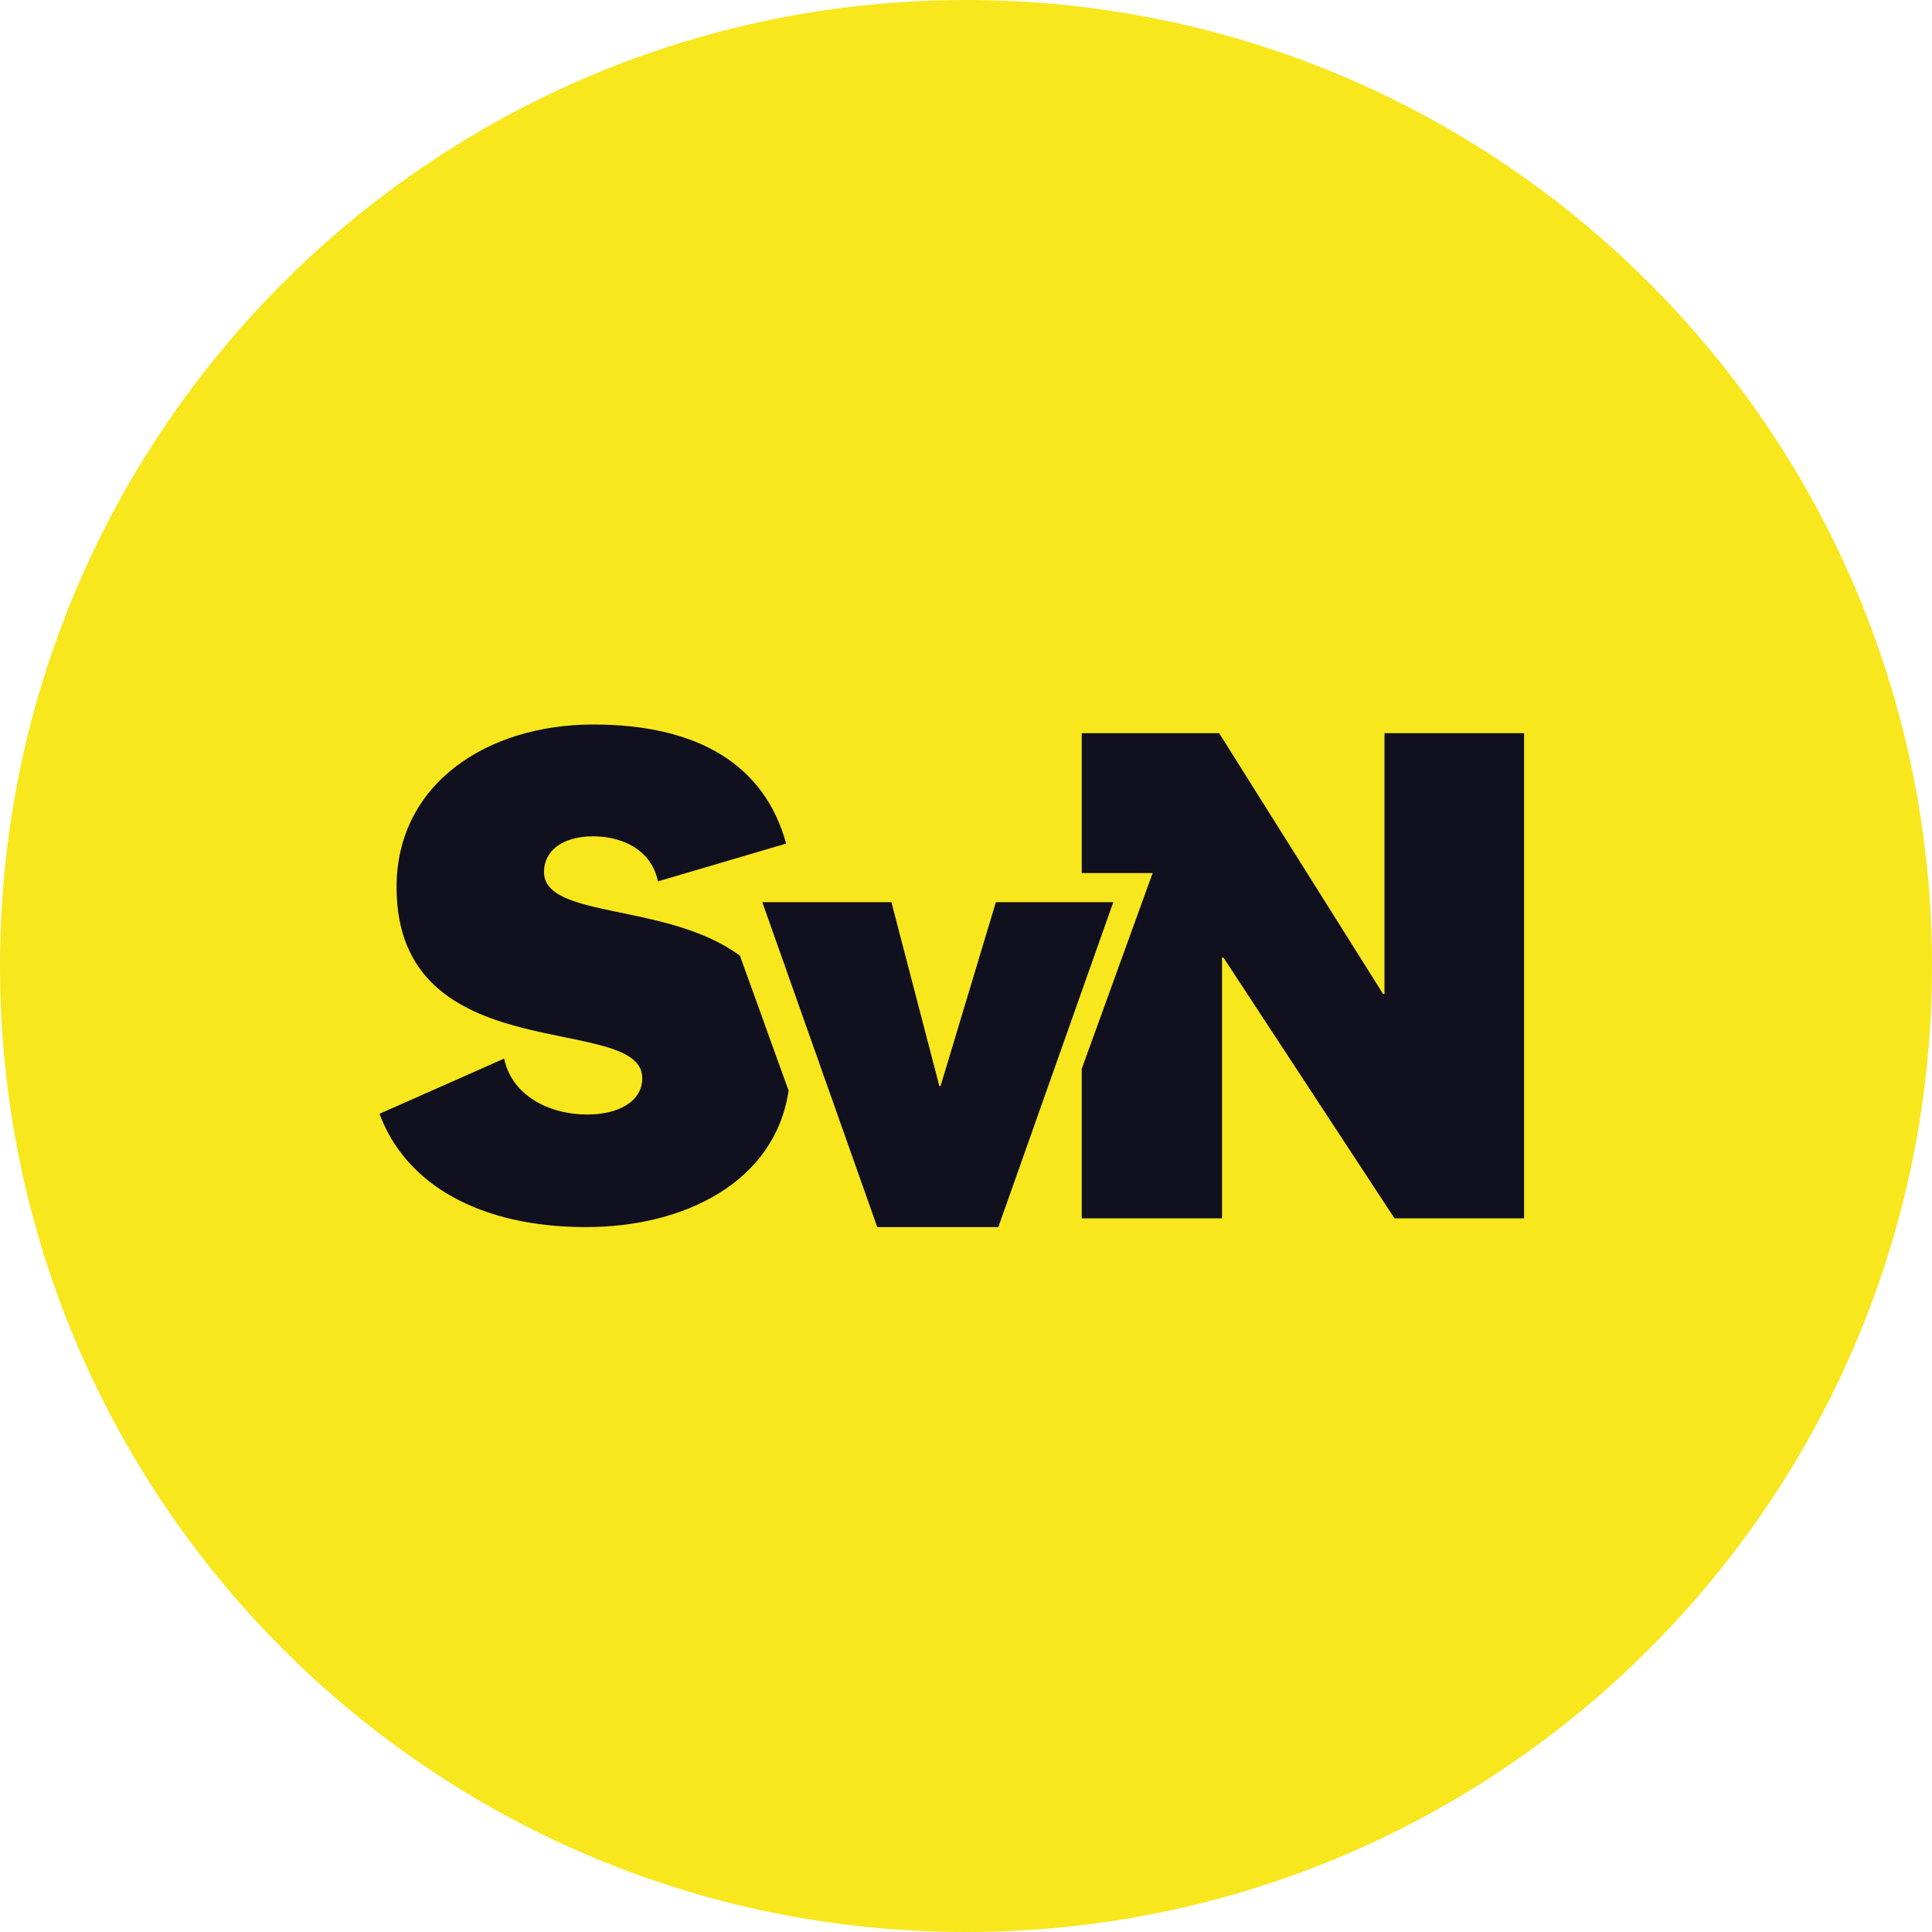
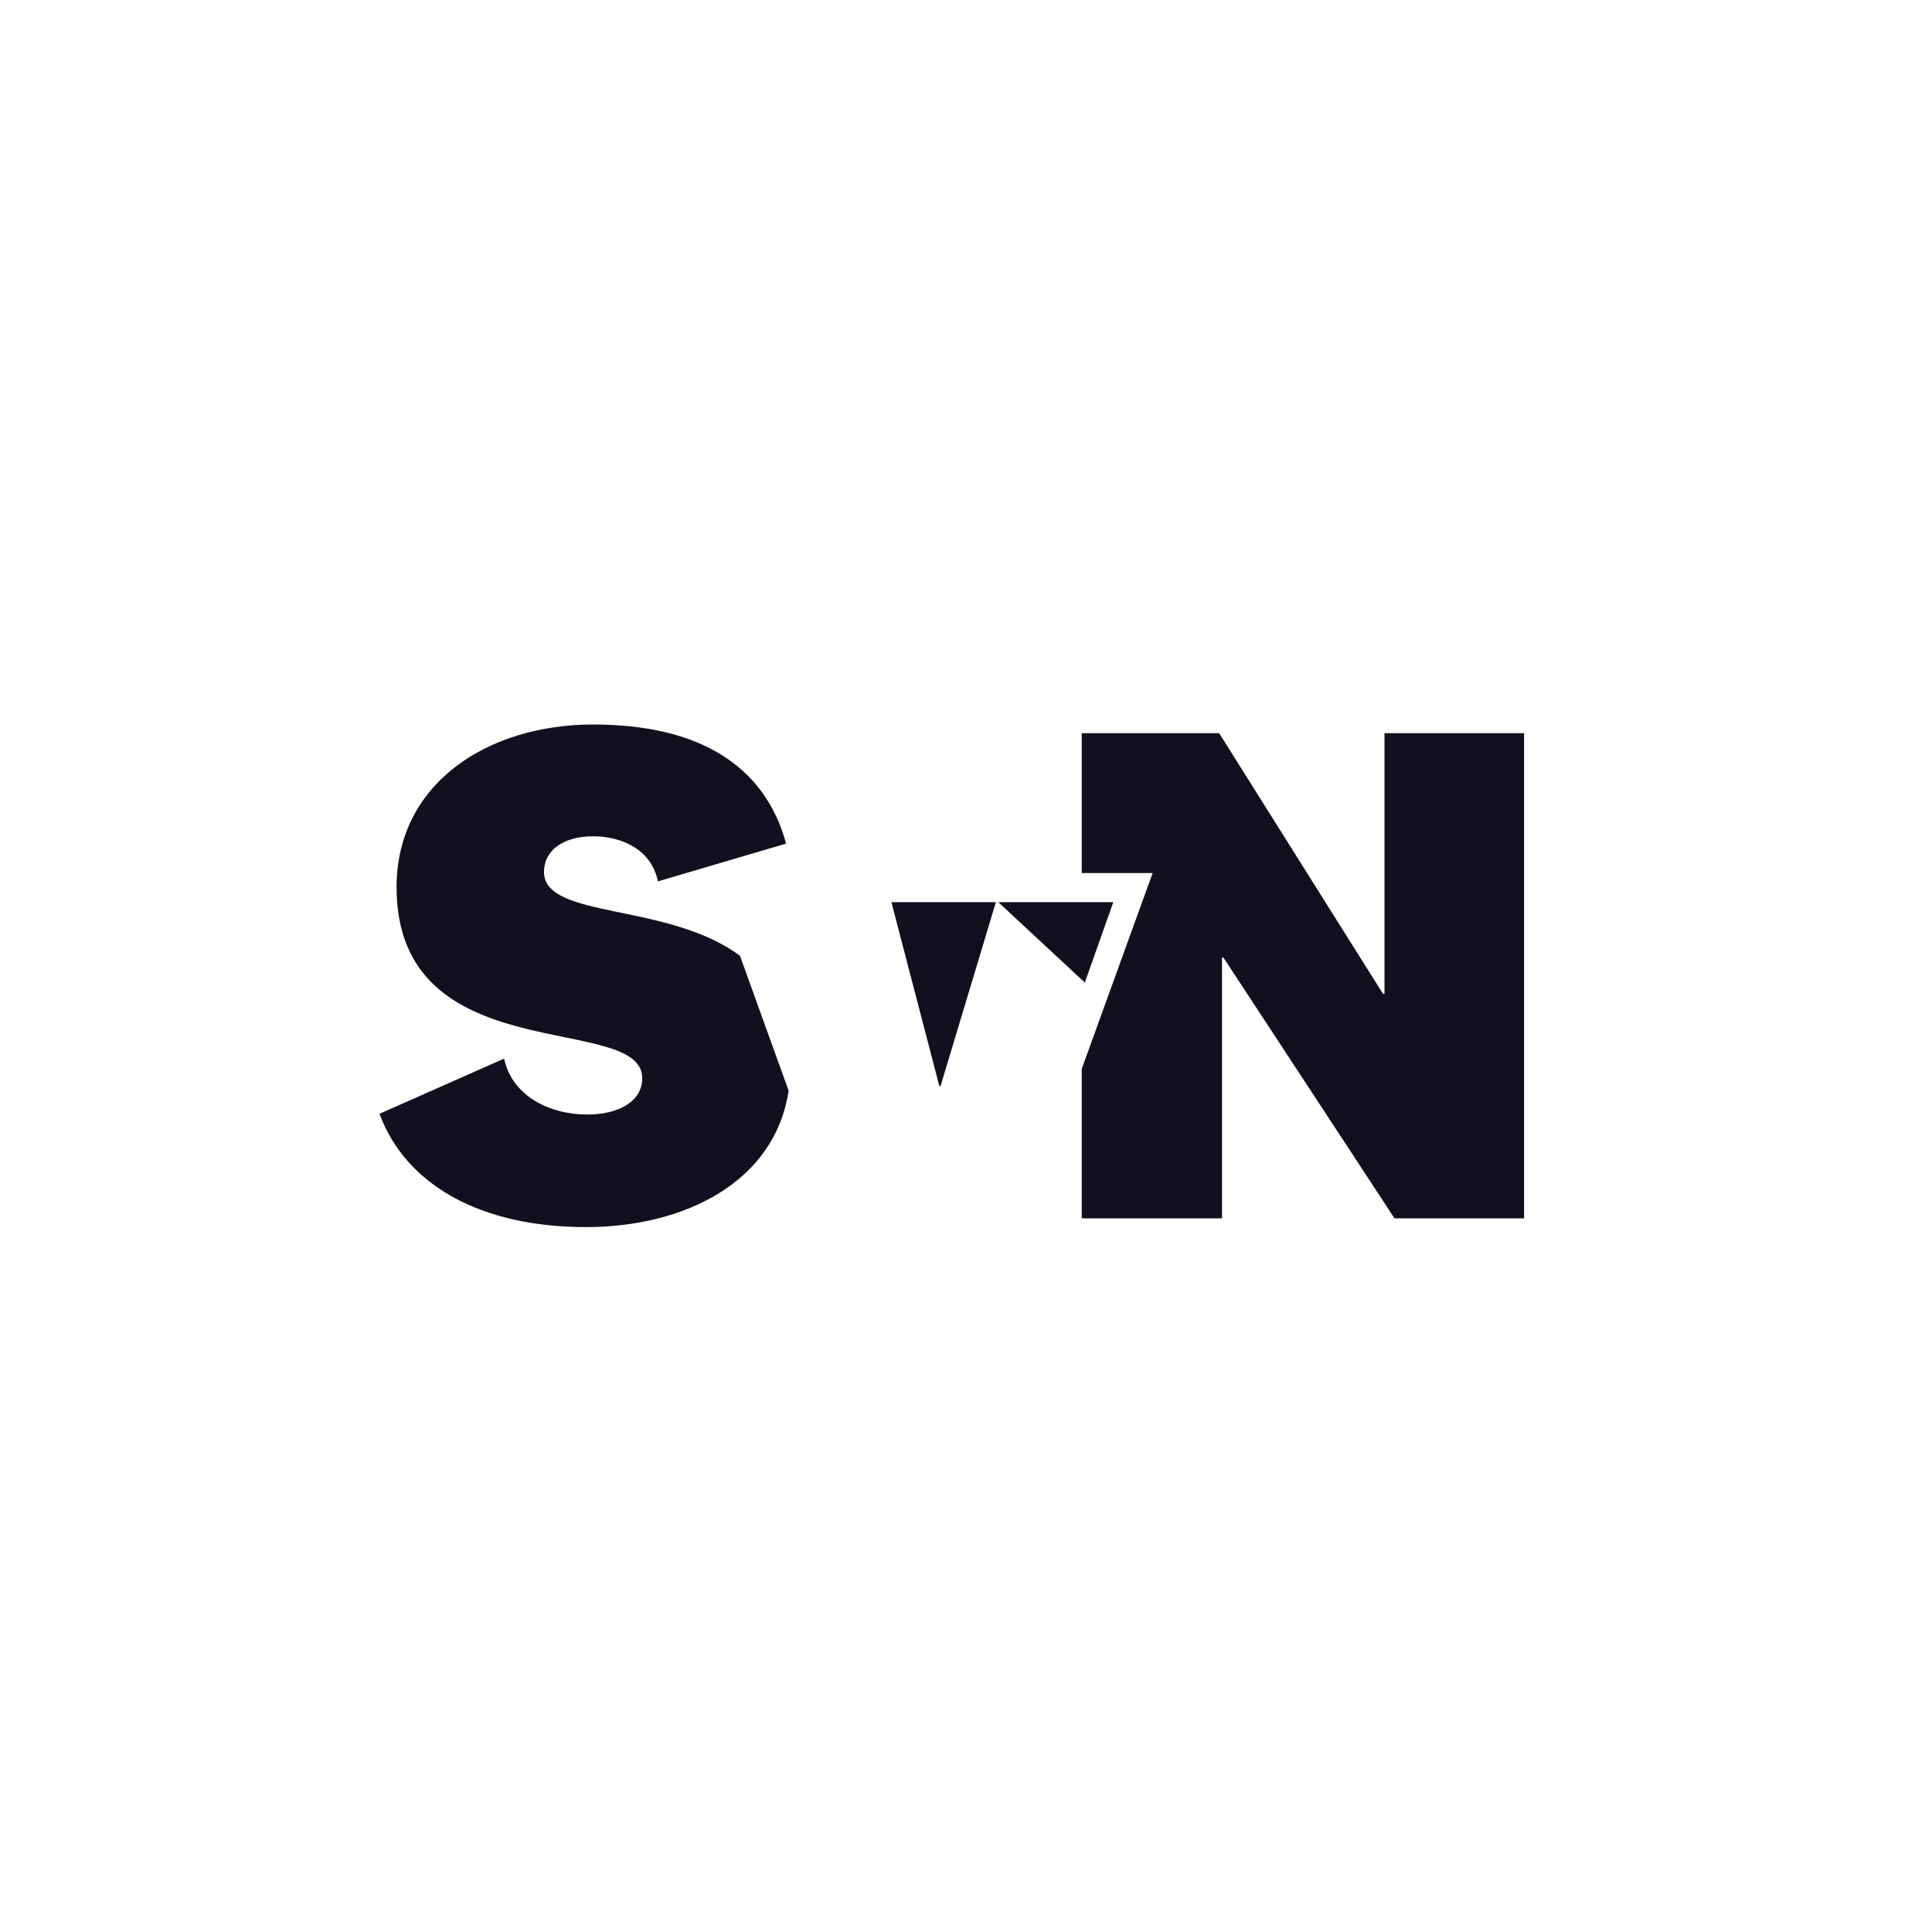
<svg xmlns="http://www.w3.org/2000/svg" width="56" height="56" viewBox="0 0 56 56" fill="none">
  <g clip-path="url(#clip0_507_1359)">
-     <path d="M28 56C43.464 56 56 43.464 56 28C56 12.536 43.464 0 28 0C12.536 0 0 12.536 0 28C0 43.464 12.536 56 28 56Z" fill="#F8E71C" />
    <path fill-rule="evenodd" clip-rule="evenodd" d="M40.13 21.252V28.81H40.089L35.338 21.252H31.355V25.306H33.41L32.983 26.484L31.355 30.981V35.315H35.421V27.757H35.463L40.421 35.315H44.176V21.252H40.13Z" fill="#11101E" />
-     <path fill-rule="evenodd" clip-rule="evenodd" d="M32.269 26.15H28.866L27.263 31.479H27.227L25.838 26.15H22.096L25.428 35.568H28.937L31.444 28.481L32.269 26.15Z" fill="#11101E" />
+     <path fill-rule="evenodd" clip-rule="evenodd" d="M32.269 26.15H28.866L27.263 31.479H27.227L25.838 26.15H22.096H28.937L31.444 28.481L32.269 26.15Z" fill="#11101E" />
    <path fill-rule="evenodd" clip-rule="evenodd" d="M15.768 25.273C15.768 24.663 16.305 24.241 17.192 24.241C18.018 24.241 18.884 24.621 19.07 25.547L22.786 24.452C22.166 22.178 20.246 21 17.192 21C14.137 21 11.495 22.706 11.495 25.715C11.495 31.084 18.616 29.315 18.616 31.252C18.616 31.947 17.894 32.305 17.027 32.305C15.912 32.305 14.839 31.757 14.612 30.684L11 32.284C11.763 34.347 13.931 35.568 16.985 35.568C19.841 35.568 22.465 34.26 22.858 31.613L21.448 27.703C19.359 26.148 15.768 26.647 15.768 25.274" fill="#11101E" />
  </g>
  <defs>
    <clipPath id="clip0_507_1359">
      <rect width="56" height="56" fill="white" />
    </clipPath>
  </defs>
</svg>